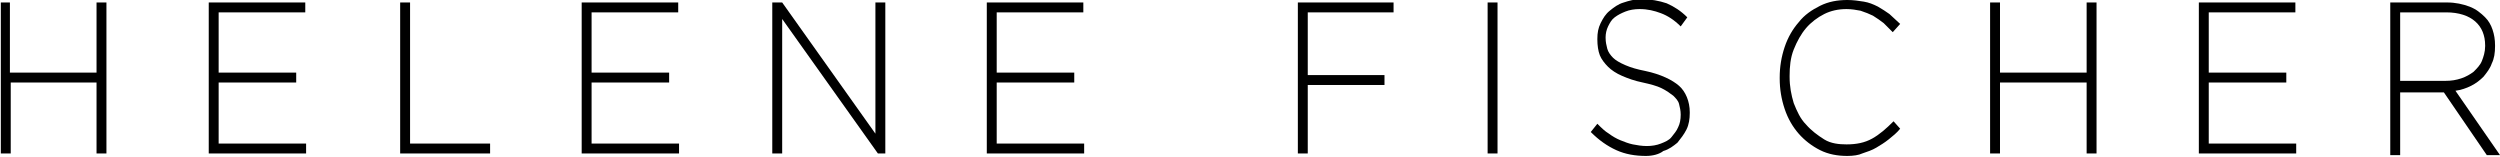
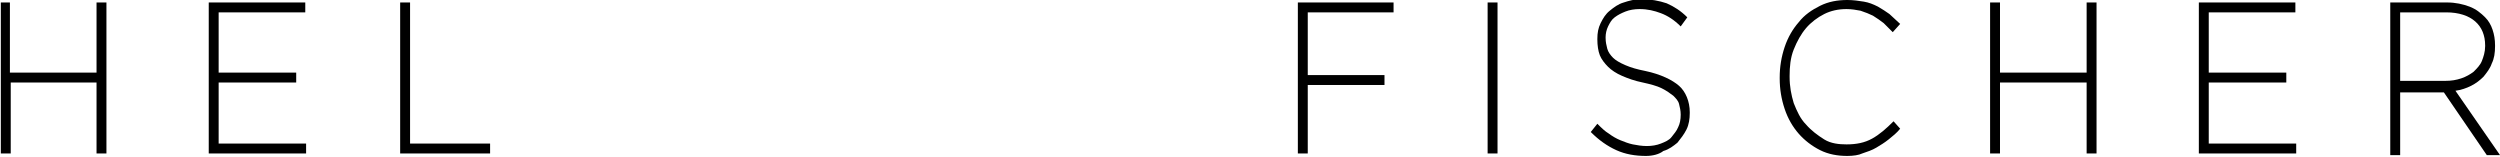
<svg xmlns="http://www.w3.org/2000/svg" width="303" height="19" viewBox="1676.7 -40.9 303 19" enable-background="new 1676.7 -40.9 303 19">
  <path d="M1676.7-40.6h1.2v8.5h10.5v-8.5h1.2v18.3h-1.2v-8.6H1678v8.6h-1.2V-40.6z" />
  <path d="m1702-40.6h11.7v1.2h-10.5v7.3h9.4v1.2h-9.4v7.4h10.6v1.2h-11.8v-18.3" />
  <path d="m1725.2-40.6h1.2v17.1h9.7v1.2h-10.9v-18.3" />
-   <path d="m1747.2-40.6h11.7v1.2h-10.5v7.3h9.4v1.2h-9.4v7.4h10.6v1.2h-11.8v-18.3" />
-   <path d="m1770.3-40.6h1.2l11.3 15.9v-15.9h1.2v18.3h-.9l-11.6-16.3v16.3h-1.2v-18.3" />
-   <path d="m1796.3-40.6h11.7v1.2h-10.5v7.3h9.4v1.2h-9.4v7.4h10.6v1.2h-11.8v-18.3" />
  <path d="m1834-40.6h11.6v1.2h-10.4v7.6h9.3v1.2h-9.3v8.3h-1.2v-18.3" />
  <path d="m1857-40.6h1.2v18.3h-1.2v-18.3" />
  <path d="m1876.2-22c-1.3 0-2.5-.2-3.6-.7-1.1-.5-2.1-1.2-3.1-2.2l.8-1c.5.5.9.9 1.4 1.2.4.3.9.6 1.4.8.5.2 1 .4 1.5.5.5.1 1.1.2 1.7.2s1.2-.1 1.7-.3c.5-.2 1-.4 1.3-.8s.6-.7.8-1.2c.2-.4.3-.9.3-1.5 0-.5-.1-.9-.2-1.3-.1-.4-.4-.7-.7-1-.4-.3-.8-.6-1.4-.9-.6-.3-1.4-.5-2.3-.7-1-.2-1.8-.5-2.5-.8-.7-.3-1.3-.7-1.7-1.1-.4-.4-.8-.9-1-1.4s-.3-1.2-.3-1.9v-.1c0-.7.1-1.3.4-1.9.3-.6.6-1.1 1.1-1.5.5-.4 1-.8 1.7-1 .6-.2 1.3-.4 2.1-.4 1.2 0 2.2.2 3.1.5.9.4 1.7.9 2.5 1.7l-.8 1.1c-.8-.8-1.6-1.3-2.4-1.6-.8-.3-1.6-.5-2.6-.5-.6 0-1.2.1-1.7.3-.5.2-.9.4-1.3.7-.4.3-.6.7-.8 1.1-.2.4-.3.9-.3 1.3v.1c0 .5.1.9.2 1.3.1.4.4.8.7 1.1s.8.6 1.5.9 1.4.5 2.4.7c1.9.4 3.3 1.1 4.1 1.8s1.3 1.9 1.3 3.2v.1c0 .7-.1 1.4-.4 2-.3.6-.7 1.1-1.1 1.6-.5.4-1 .8-1.7 1-.5.4-1.3.6-2.1.6" />
  <path d="m1900.6-22c-1.2 0-2.3-.2-3.3-.7-1-.5-1.9-1.2-2.6-2-.7-.8-1.3-1.8-1.7-3-.4-1.2-.6-2.4-.6-3.7v-.1c0-1.3.2-2.5.6-3.7.4-1.2 1-2.2 1.7-3 .7-.9 1.6-1.5 2.6-2s2.1-.7 3.3-.7c.7 0 1.4.1 2 .2.6.1 1.1.3 1.7.6.5.3 1 .6 1.4.9.4.4.9.8 1.3 1.2l-.9 1c-.4-.4-.7-.7-1.1-1.1-.4-.3-.8-.6-1.3-.9-.4-.2-.9-.4-1.5-.6-.5-.1-1.1-.2-1.7-.2-1 0-1.9.2-2.7.6s-1.6 1-2.2 1.7c-.6.7-1.1 1.6-1.5 2.6-.4 1-.5 2.1-.5 3.2v.1c0 1.2.2 2.2.5 3.2.4 1 .8 1.9 1.5 2.6.6.7 1.4 1.3 2.2 1.8s1.8.6 2.7.6c1.2 0 2.2-.2 3.1-.7.9-.5 1.7-1.2 2.6-2.1l.8.9c-.4.5-.9.9-1.4 1.3-.5.4-1 .7-1.5 1s-1.1.5-1.7.7c-.4.2-1.1.3-1.8.3" />
  <path d="m1917.9-40.6h1.2v8.5h10.5v-8.5h1.2v18.3h-1.2v-8.6h-10.5v8.6h-1.2v-18.3" />
  <path d="m1943.2-40.6h11.7v1.2h-10.5v7.3h9.4v1.2h-9.4v7.4h10.6v1.2h-11.8v-18.3" />
  <path d="m1966.4-40.6h6.9c1 0 1.9.2 2.7.5.8.3 1.4.8 1.9 1.3.4.4.7.9.9 1.5.2.6.3 1.2.3 1.9v.1c0 .8-.1 1.5-.4 2.1-.2.6-.6 1.1-1 1.6-.4.4-.9.8-1.5 1.1-.6.3-1.2.5-1.9.6l5.4 7.8h-1.6l-5.2-7.6h-5.3v7.6h-1.2v-18.5m6.7 9.5c.7 0 1.3-.1 1.9-.3.6-.2 1.1-.5 1.5-.8.4-.4.8-.8 1-1.3.2-.5.4-1.1.4-1.8v-.1c0-1.2-.4-2.2-1.2-2.9-.8-.7-2-1.1-3.5-1.1h-5.6v8.3h5.5" />
</svg>